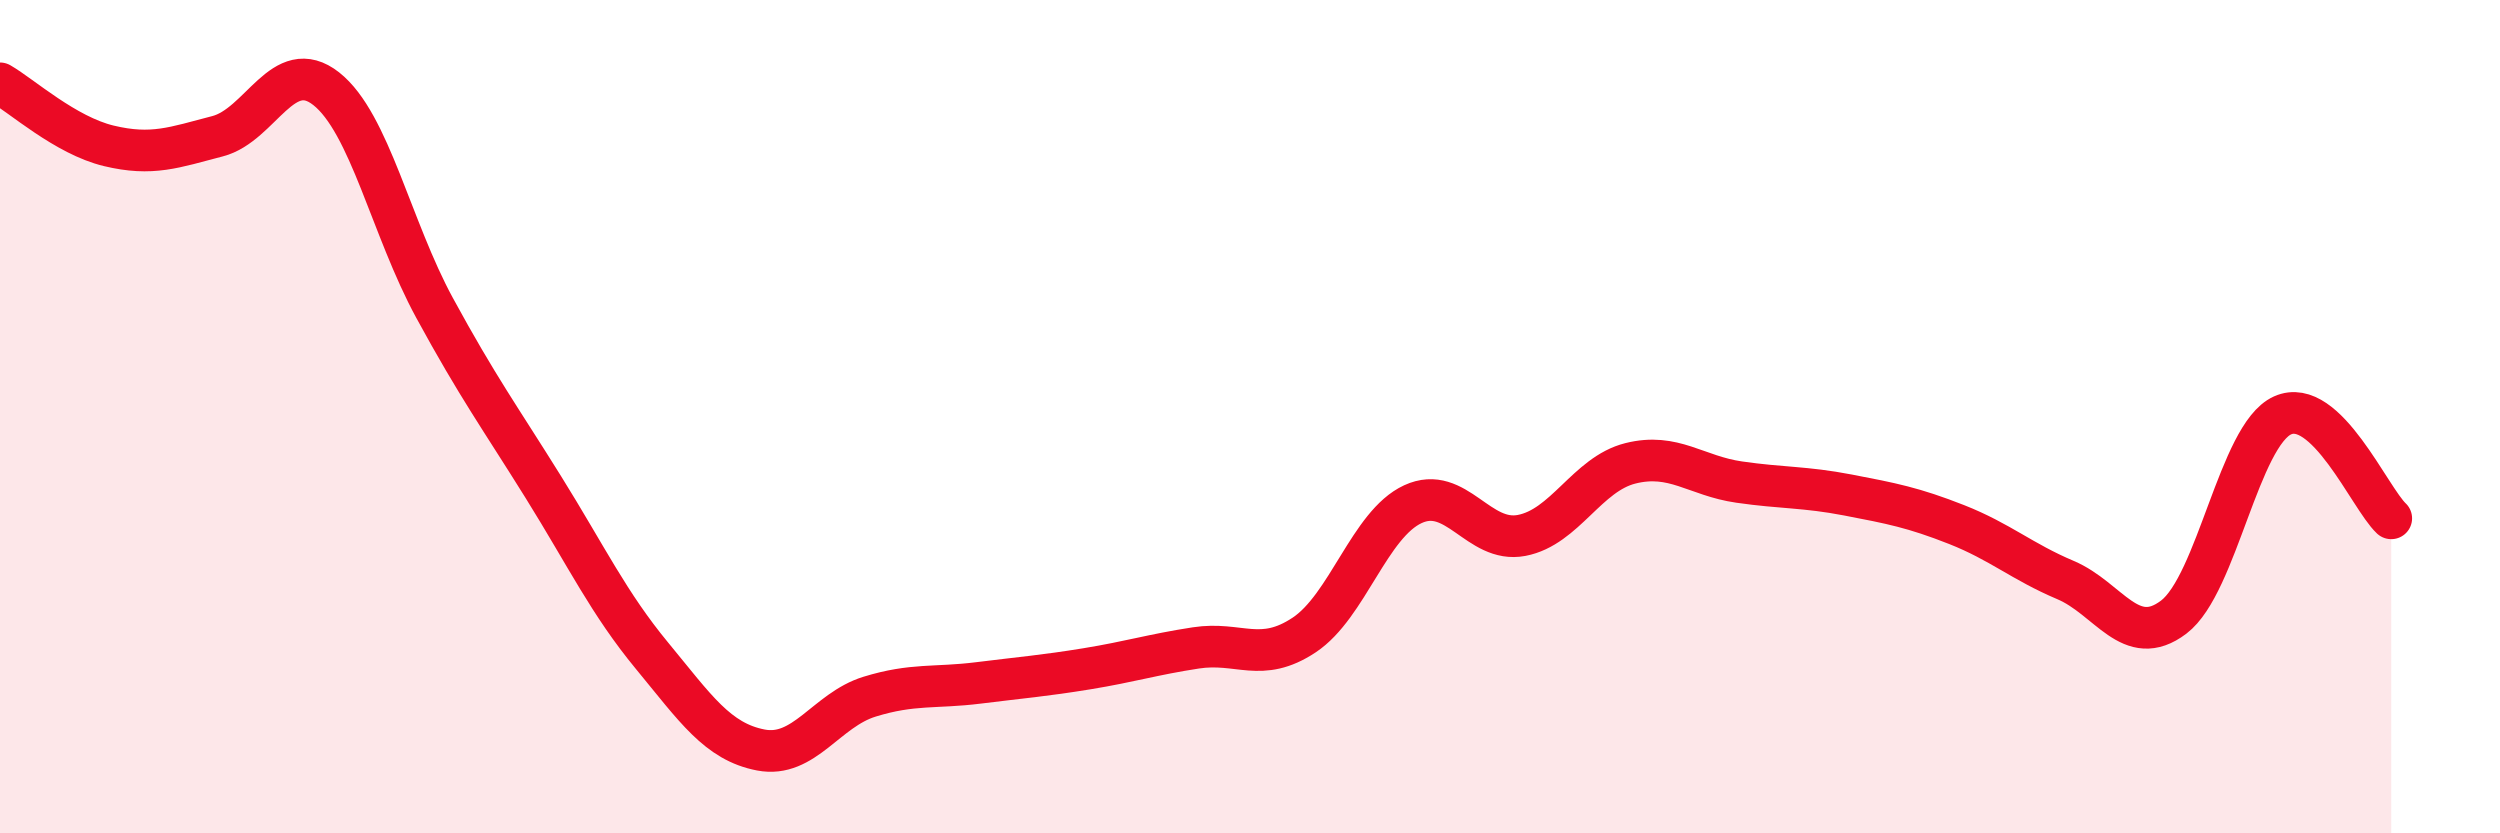
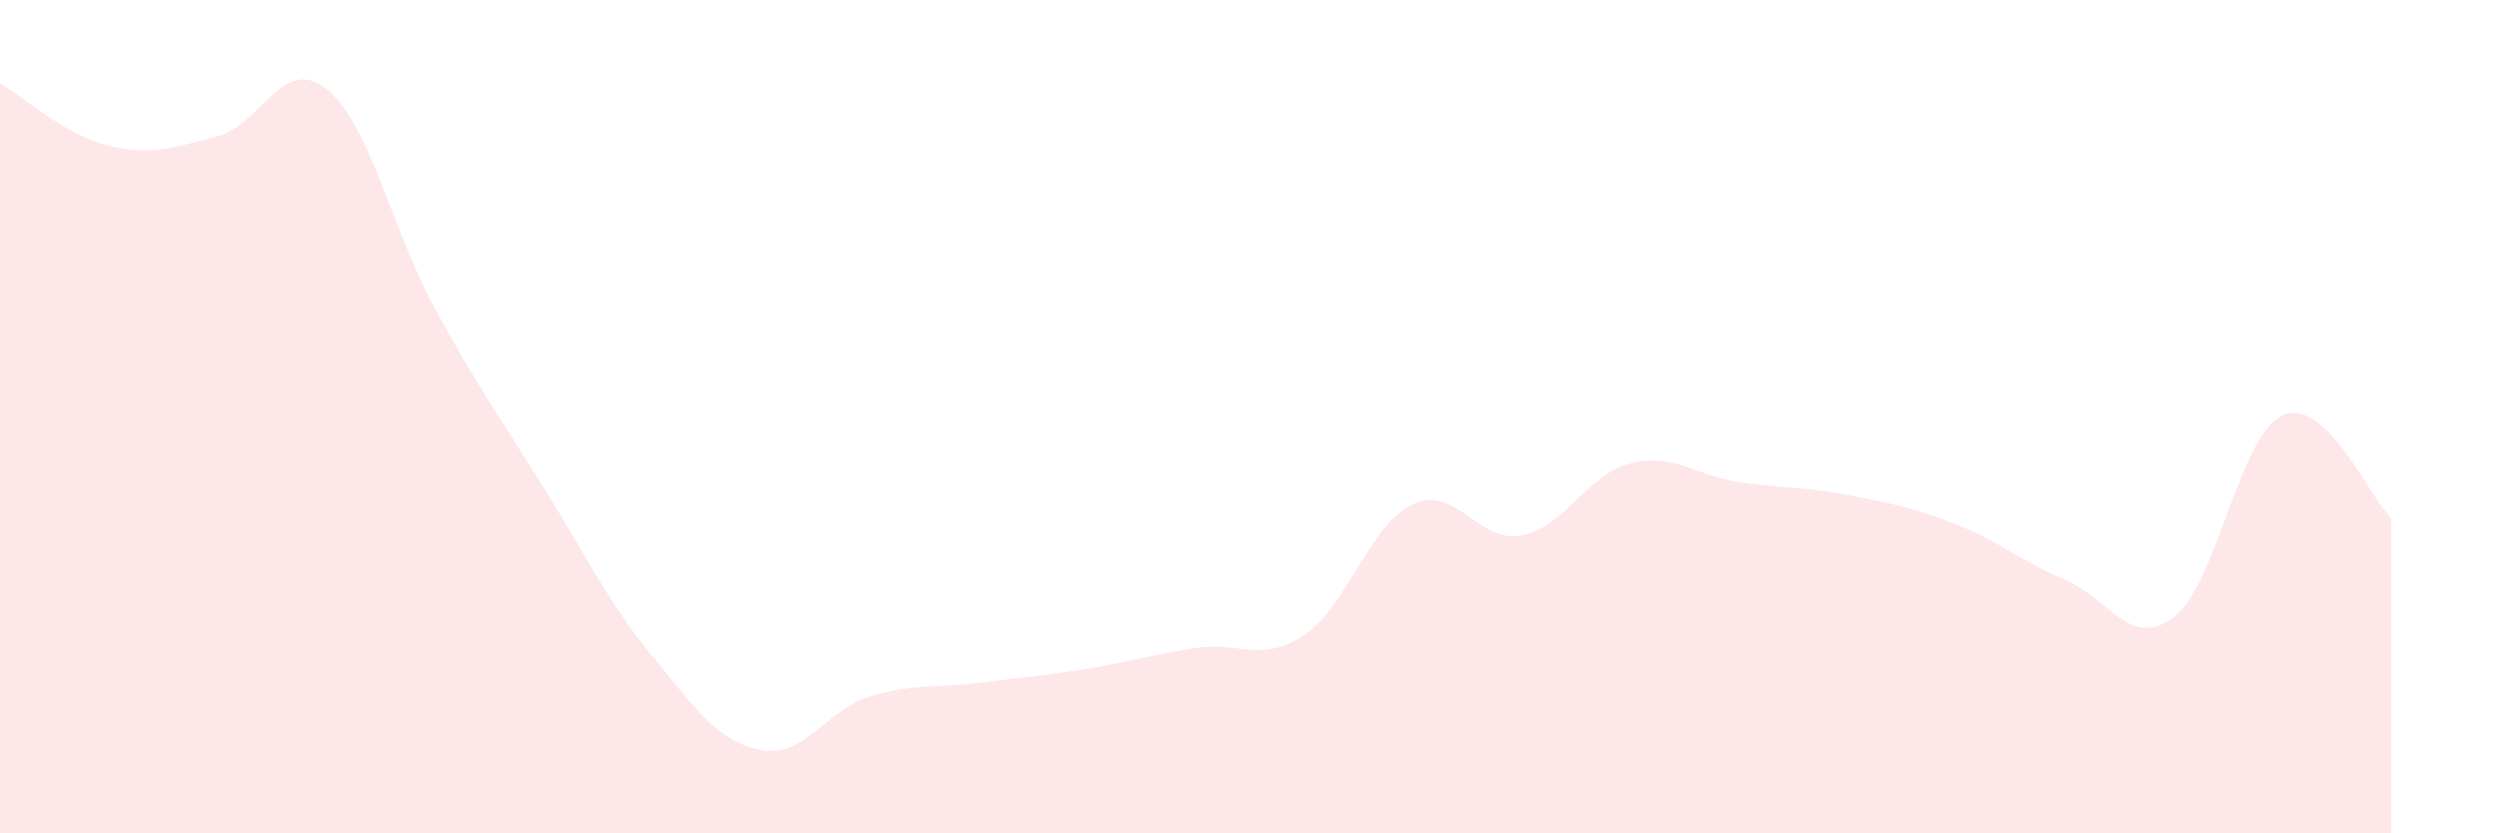
<svg xmlns="http://www.w3.org/2000/svg" width="60" height="20" viewBox="0 0 60 20">
  <path d="M 0,2 C 0.52,2.3 1.57,3.25 2.61,3.5 C 3.65,3.75 4.18,3.54 5.22,3.27 C 6.26,3 6.79,1.31 7.83,2.13 C 8.87,2.95 9.39,5.48 10.43,7.39 C 11.47,9.3 12,10.02 13.04,11.69 C 14.08,13.36 14.61,14.48 15.65,15.74 C 16.69,17 17.22,17.8 18.26,18 C 19.3,18.2 19.83,17.04 20.87,16.72 C 21.91,16.4 22.44,16.52 23.48,16.39 C 24.52,16.26 25.05,16.22 26.09,16.05 C 27.13,15.88 27.66,15.71 28.7,15.55 C 29.74,15.39 30.26,15.93 31.3,15.24 C 32.34,14.55 32.87,12.58 33.91,12.1 C 34.95,11.62 35.48,13.05 36.52,12.85 C 37.56,12.65 38.09,11.38 39.13,11.12 C 40.17,10.86 40.7,11.42 41.74,11.57 C 42.78,11.72 43.31,11.68 44.35,11.88 C 45.39,12.08 45.92,12.18 46.96,12.59 C 48,13 48.53,13.48 49.57,13.92 C 50.61,14.36 51.13,15.6 52.17,14.81 C 53.21,14.02 53.74,10.44 54.78,9.97 C 55.82,9.5 56.87,11.95 57.39,12.44L57.39 20L0 20Z" fill="#EB0A25" opacity="0.1" stroke-linecap="round" stroke-linejoin="round" />
-   <path d="M 0,2 C 0.52,2.3 1.57,3.25 2.61,3.5 C 3.65,3.75 4.18,3.54 5.22,3.27 C 6.26,3 6.79,1.31 7.83,2.13 C 8.87,2.95 9.39,5.48 10.43,7.39 C 11.47,9.3 12,10.02 13.04,11.69 C 14.08,13.36 14.61,14.48 15.65,15.74 C 16.69,17 17.22,17.8 18.26,18 C 19.3,18.2 19.83,17.04 20.87,16.72 C 21.91,16.4 22.44,16.52 23.48,16.39 C 24.52,16.26 25.05,16.22 26.09,16.05 C 27.13,15.88 27.66,15.71 28.7,15.55 C 29.74,15.39 30.26,15.93 31.3,15.24 C 32.34,14.55 32.87,12.58 33.91,12.1 C 34.95,11.62 35.48,13.05 36.52,12.85 C 37.56,12.65 38.09,11.38 39.13,11.12 C 40.17,10.86 40.7,11.42 41.74,11.57 C 42.78,11.72 43.31,11.68 44.35,11.88 C 45.39,12.08 45.92,12.18 46.96,12.59 C 48,13 48.53,13.48 49.57,13.92 C 50.61,14.36 51.13,15.6 52.17,14.81 C 53.21,14.02 53.74,10.44 54.78,9.97 C 55.82,9.5 56.87,11.95 57.39,12.44" stroke="#EB0A25" stroke-width="1" fill="none" stroke-linecap="round" stroke-linejoin="round" />
</svg>